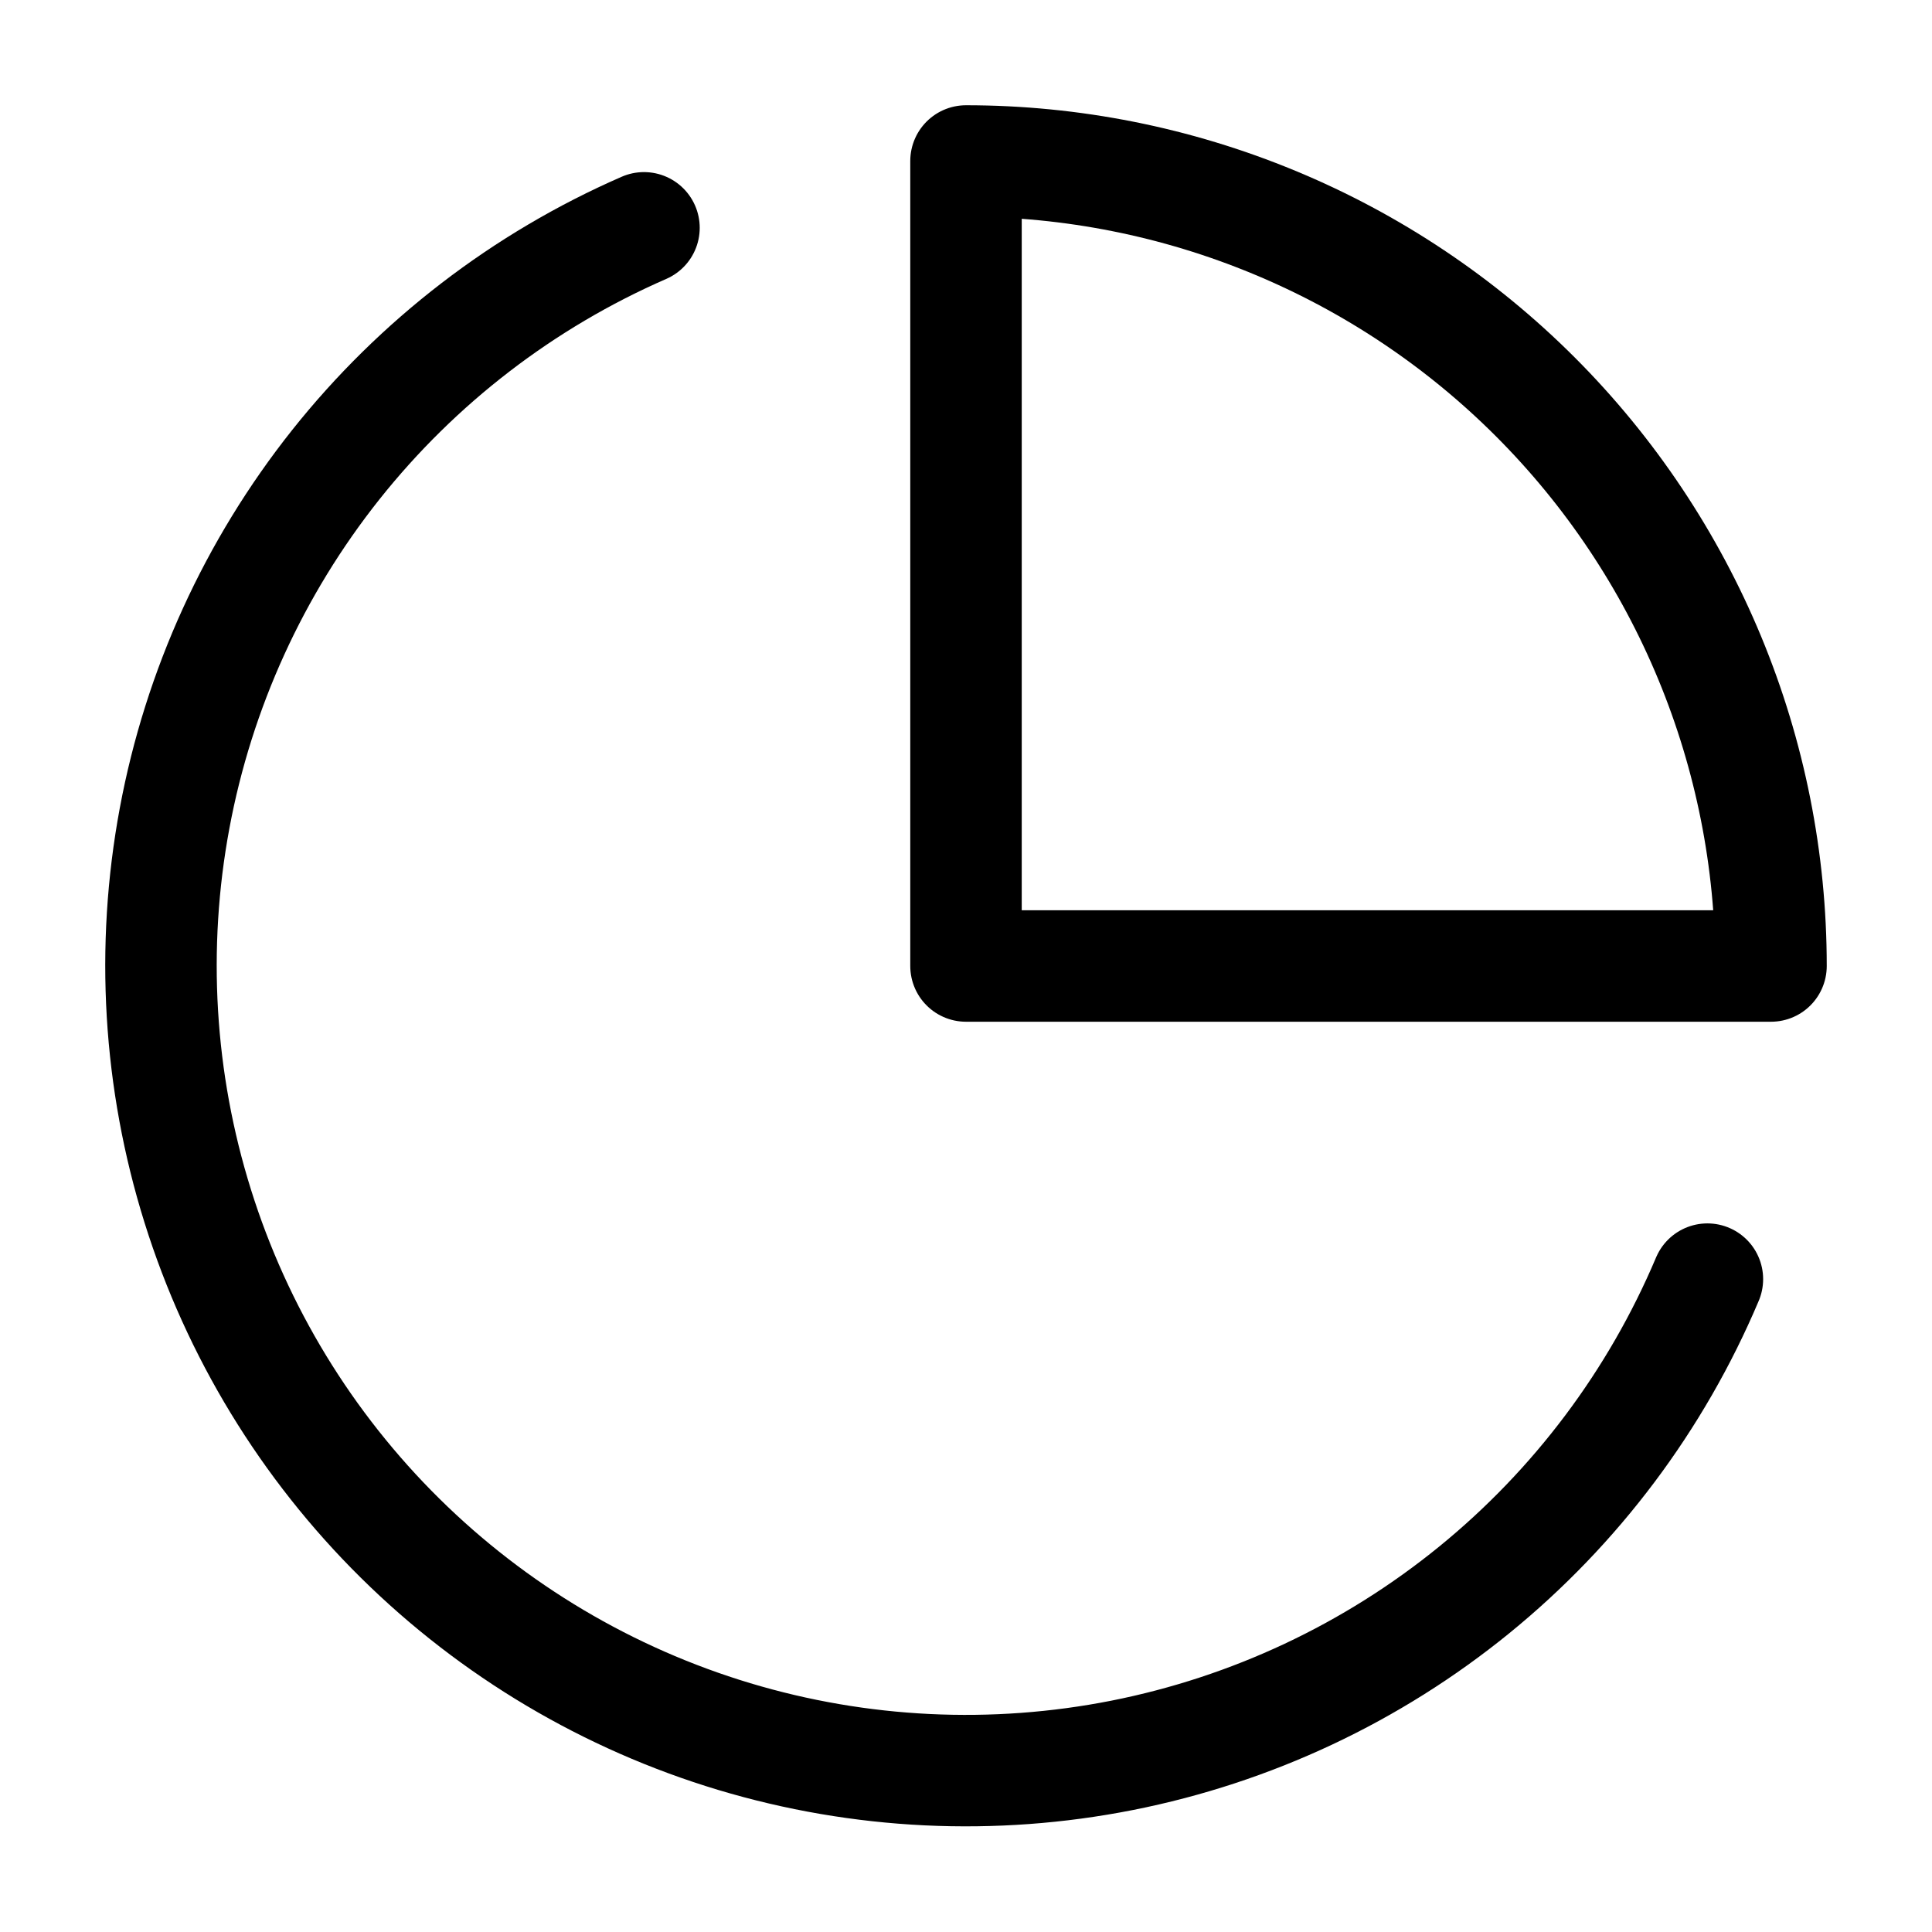
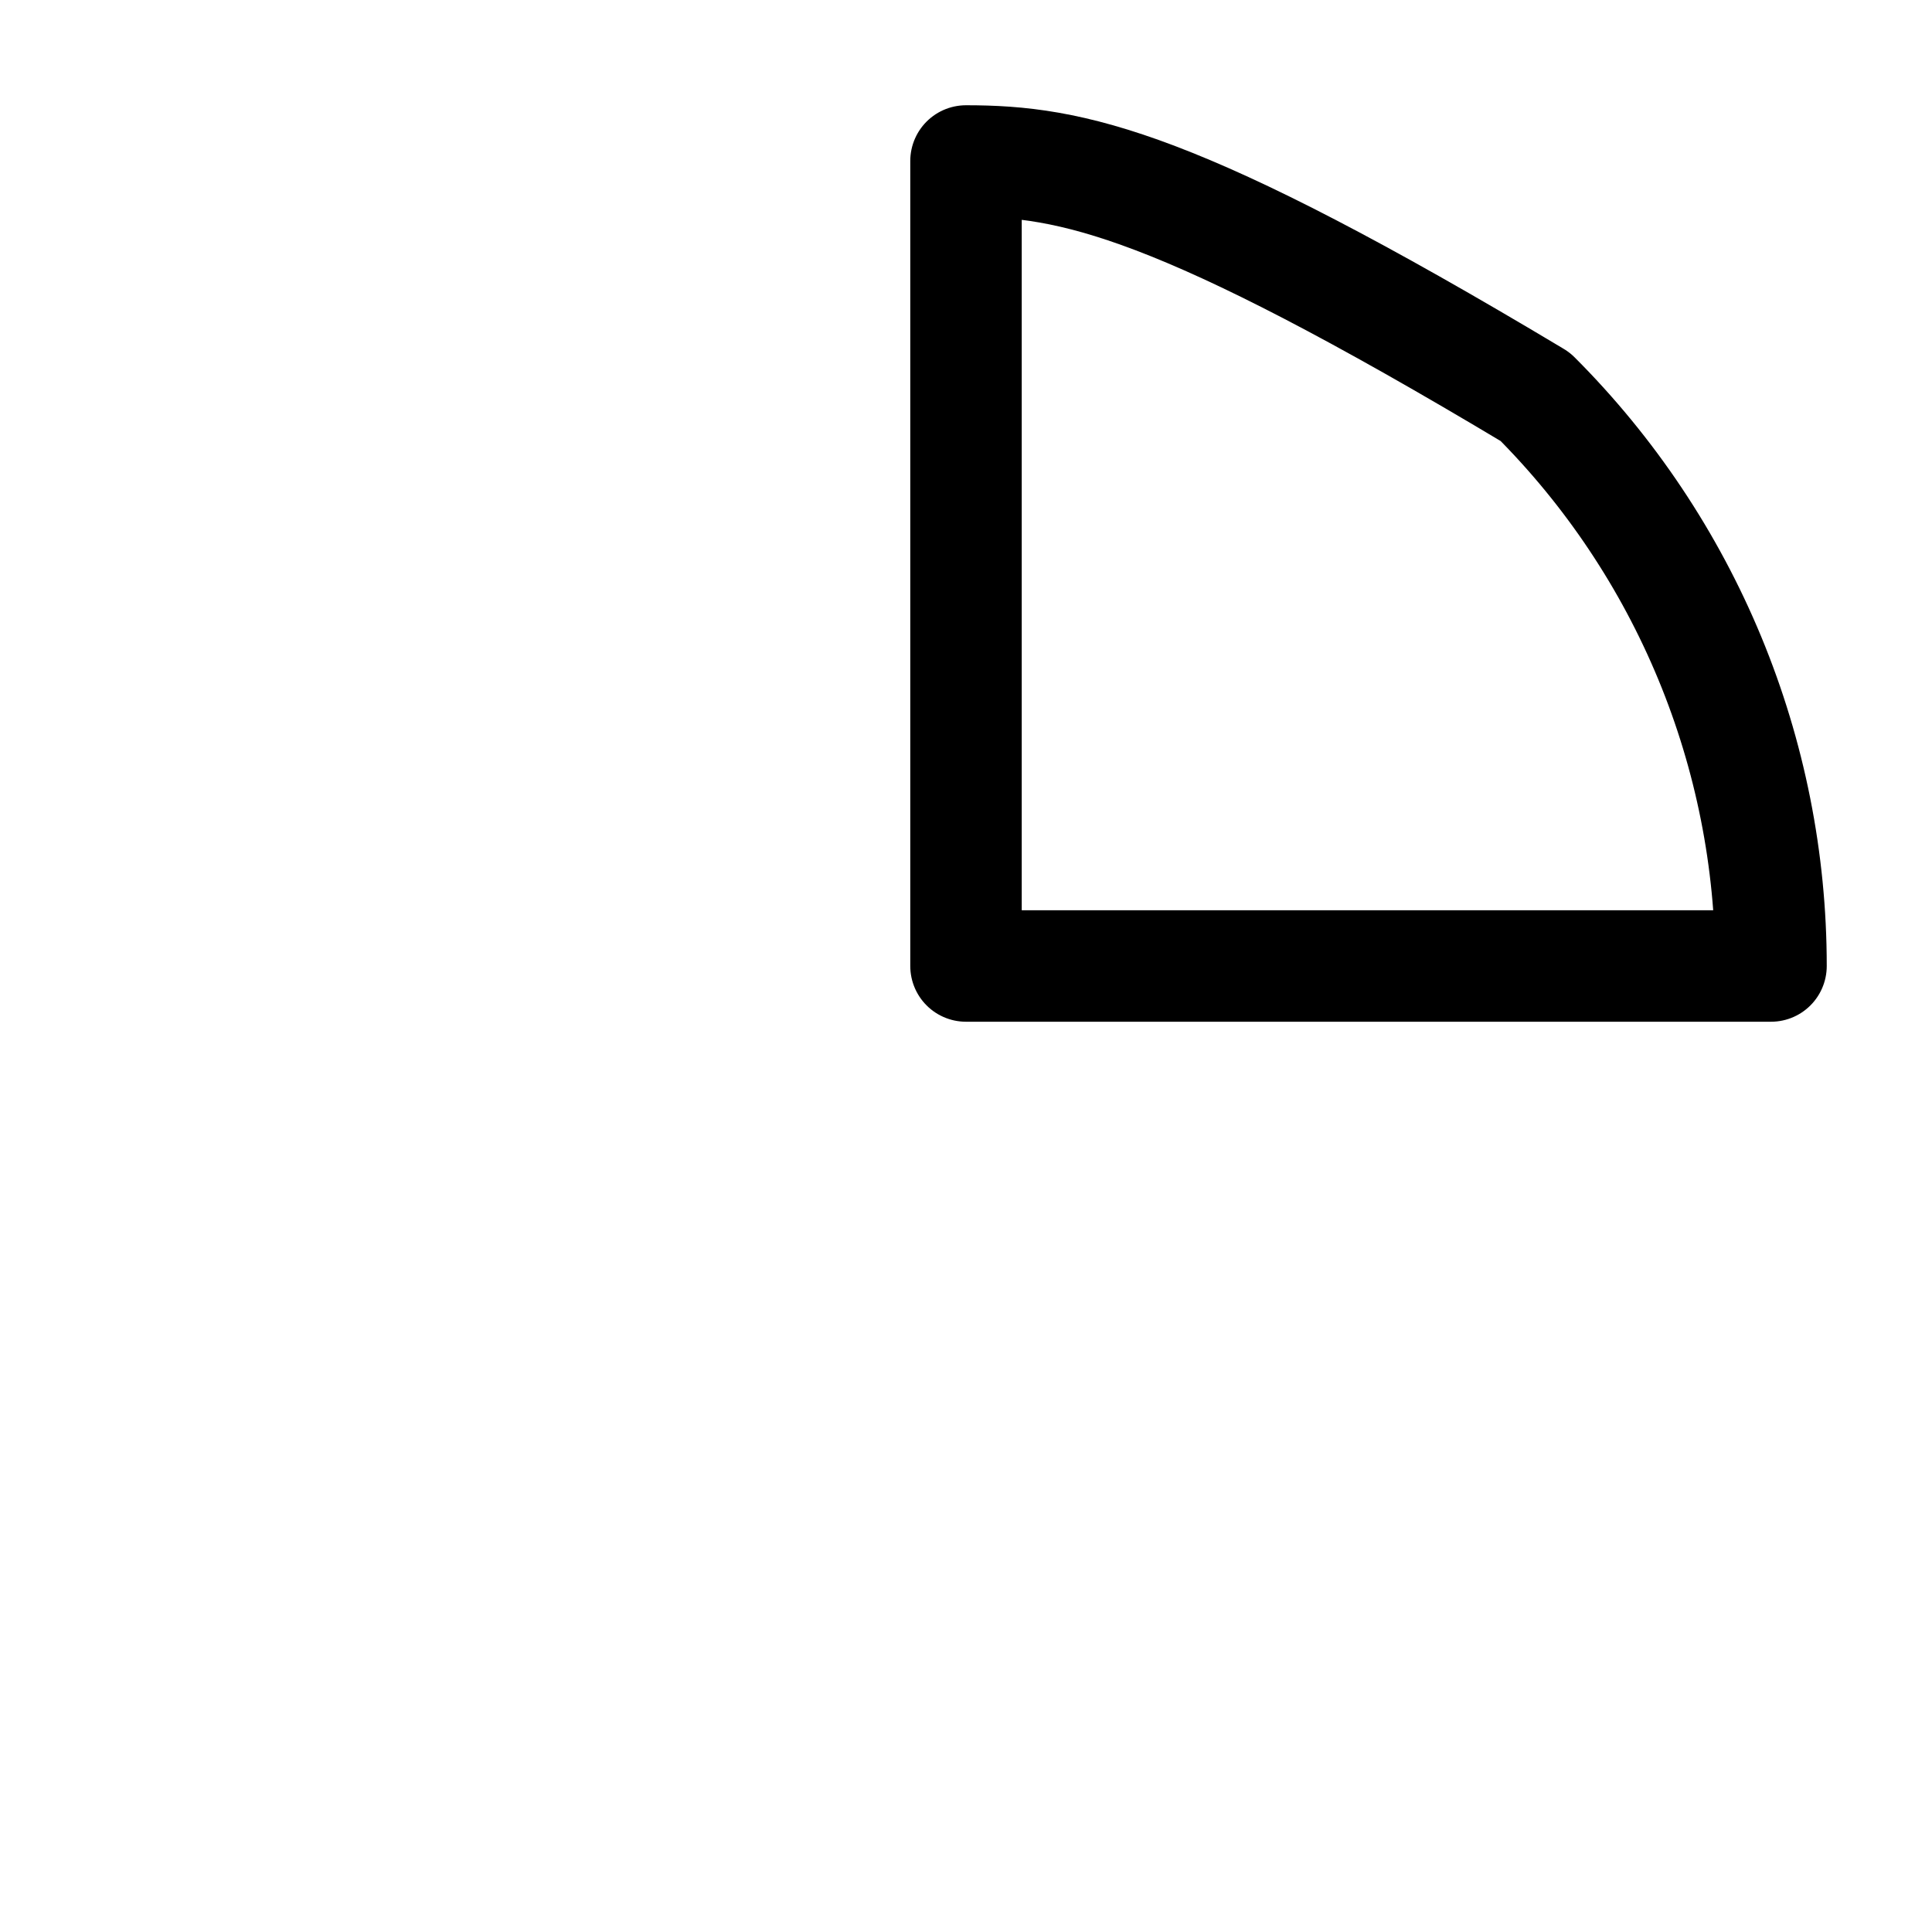
<svg xmlns="http://www.w3.org/2000/svg" width="52" height="52" viewBox="0 0 52 52" fill="none">
-   <path d="M45.955 34.428C44.577 37.688 42.421 40.561 39.676 42.795C36.931 45.029 33.68 46.556 30.209 47.244C26.737 47.931 23.15 47.758 19.76 46.739C16.371 45.72 13.283 43.886 10.766 41.398C8.249 38.91 6.38 35.843 5.323 32.465C4.265 29.088 4.051 25.503 4.699 22.023C5.347 18.544 6.837 15.277 9.039 12.506C11.242 9.736 14.09 7.547 17.333 6.132" stroke="black" stroke-width="3" stroke-linecap="round" stroke-linejoin="round" />
-   <path d="M47.667 26C47.667 23.155 47.106 20.337 46.017 17.708C44.928 15.08 43.333 12.691 41.321 10.679C39.309 8.667 36.92 7.071 34.291 5.983C31.663 4.894 28.845 4.333 26 4.333V26H47.667Z" stroke="black" stroke-width="3" stroke-linecap="round" stroke-linejoin="round" />
+   <path d="M47.667 26C47.667 23.155 47.106 20.337 46.017 17.708C44.928 15.08 43.333 12.691 41.321 10.679C31.663 4.894 28.845 4.333 26 4.333V26H47.667Z" stroke="black" stroke-width="3" stroke-linecap="round" stroke-linejoin="round" />
</svg>